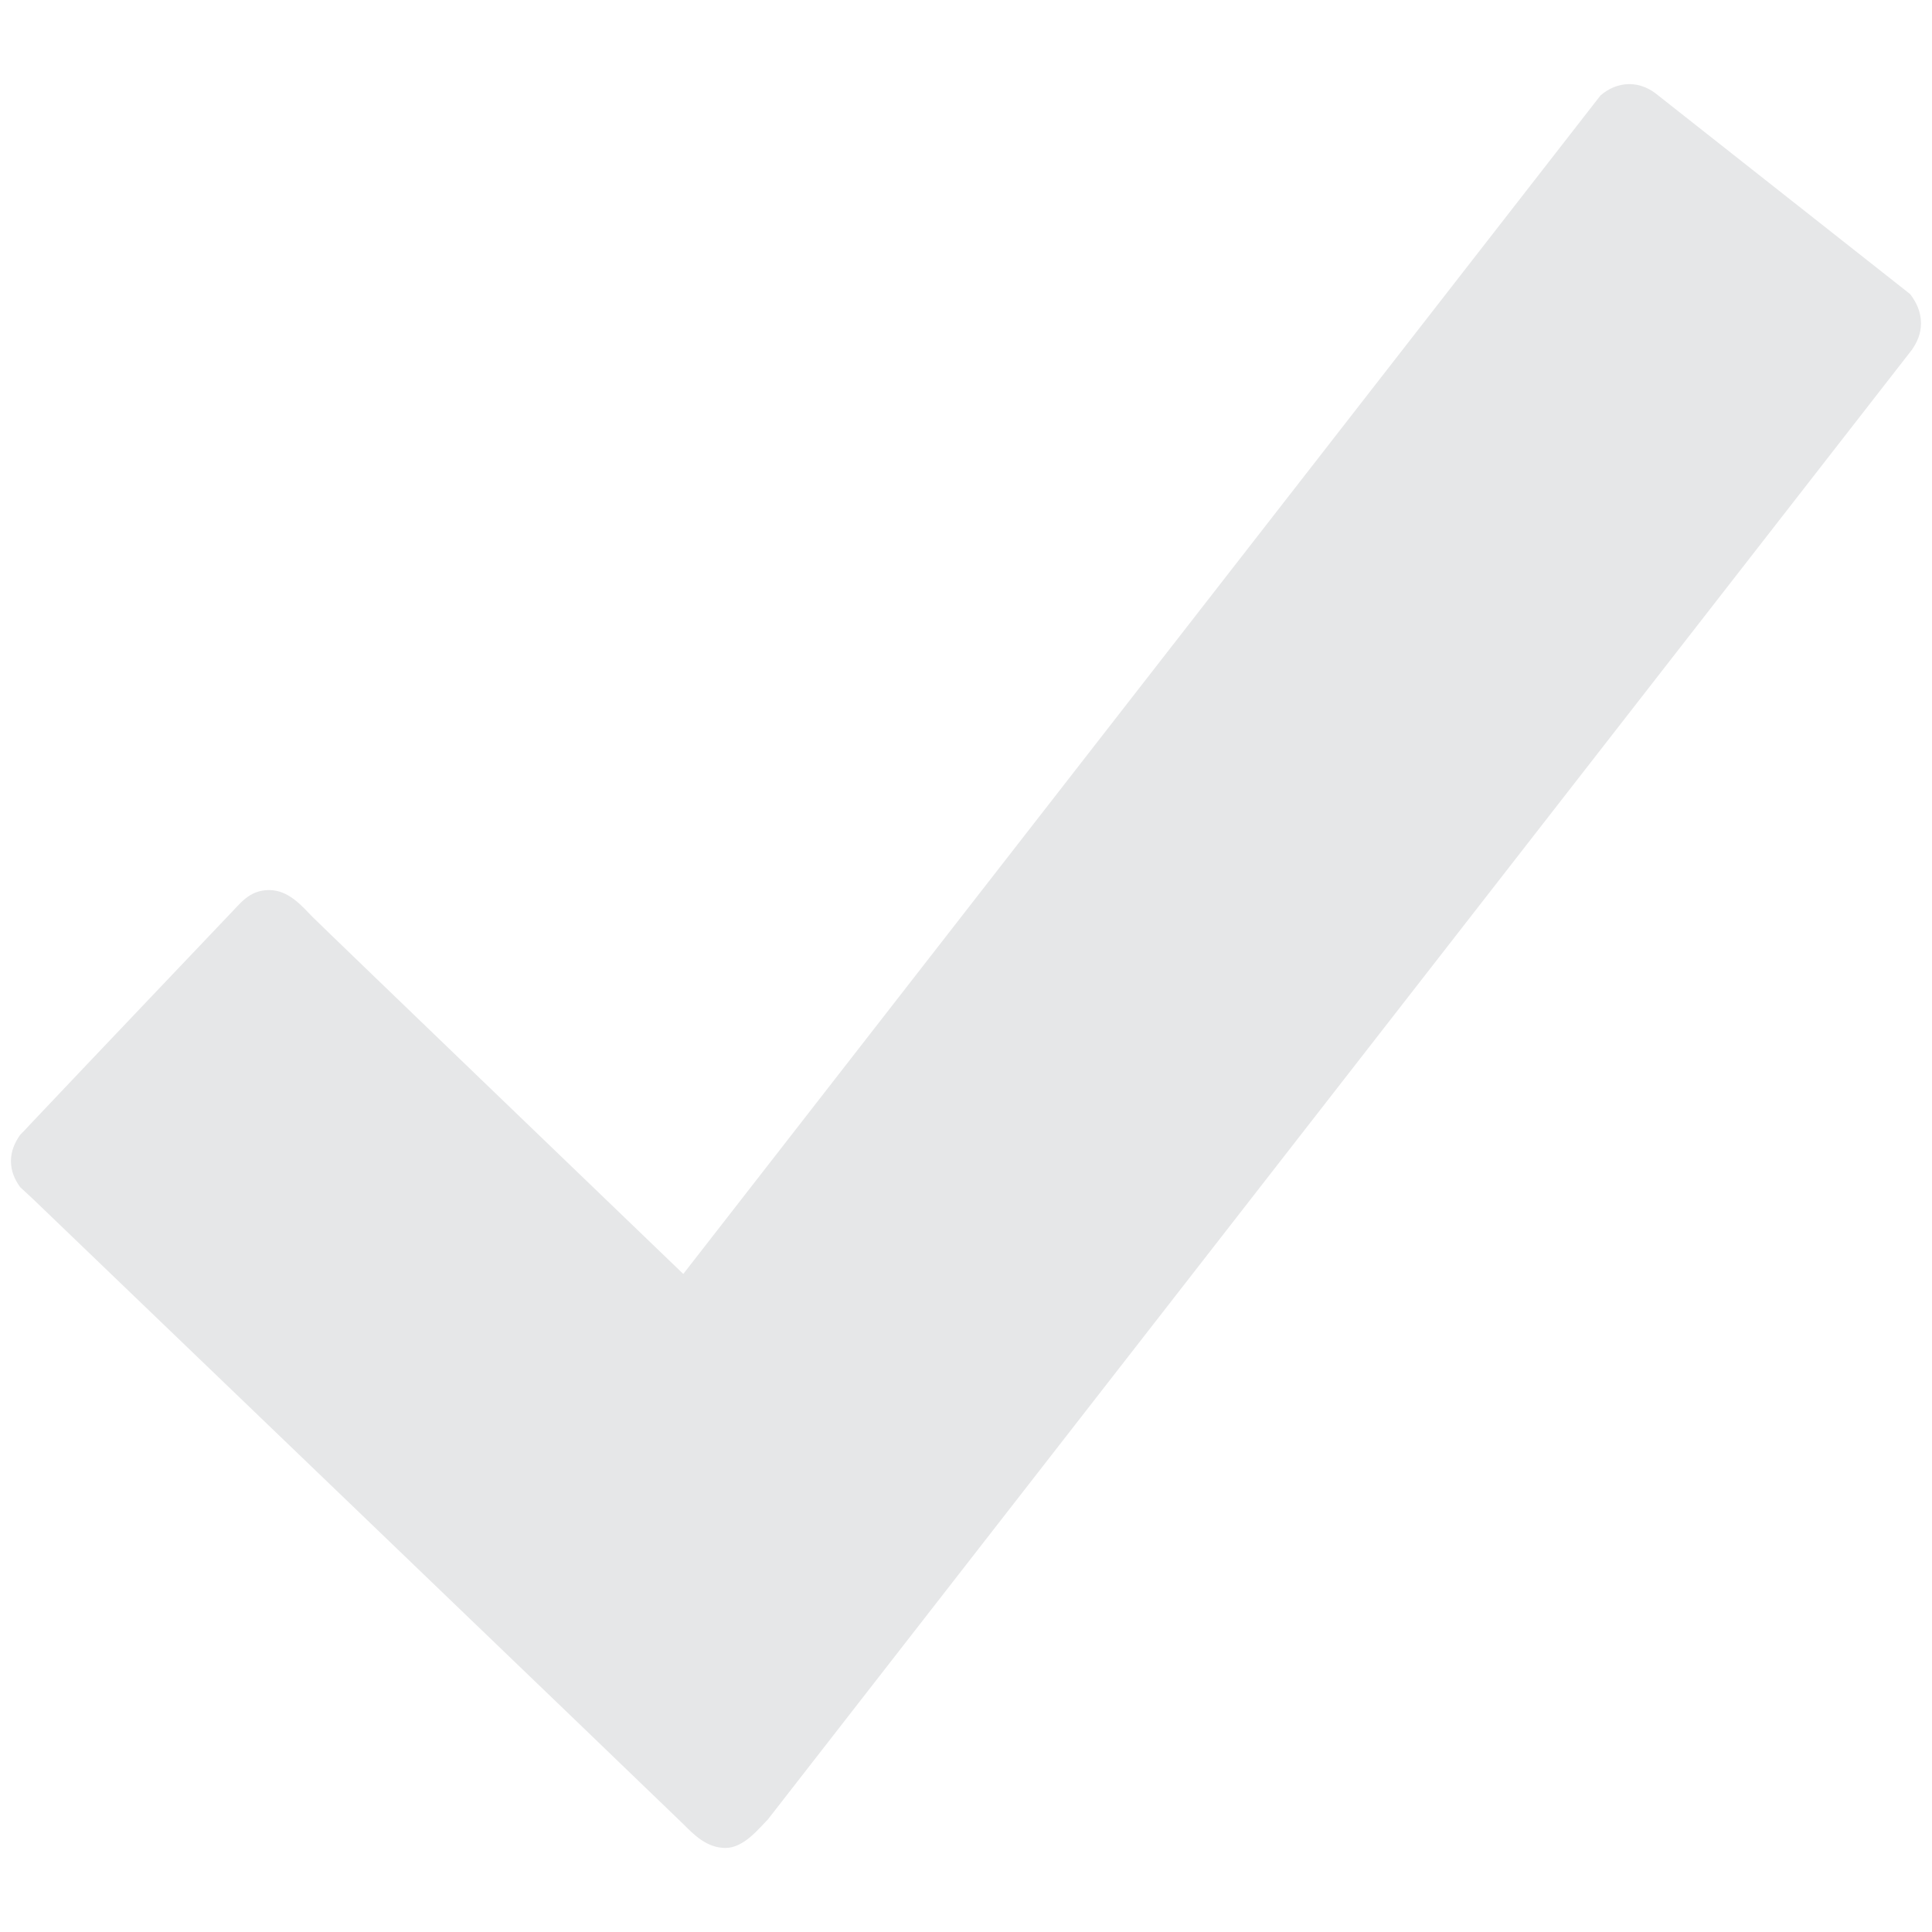
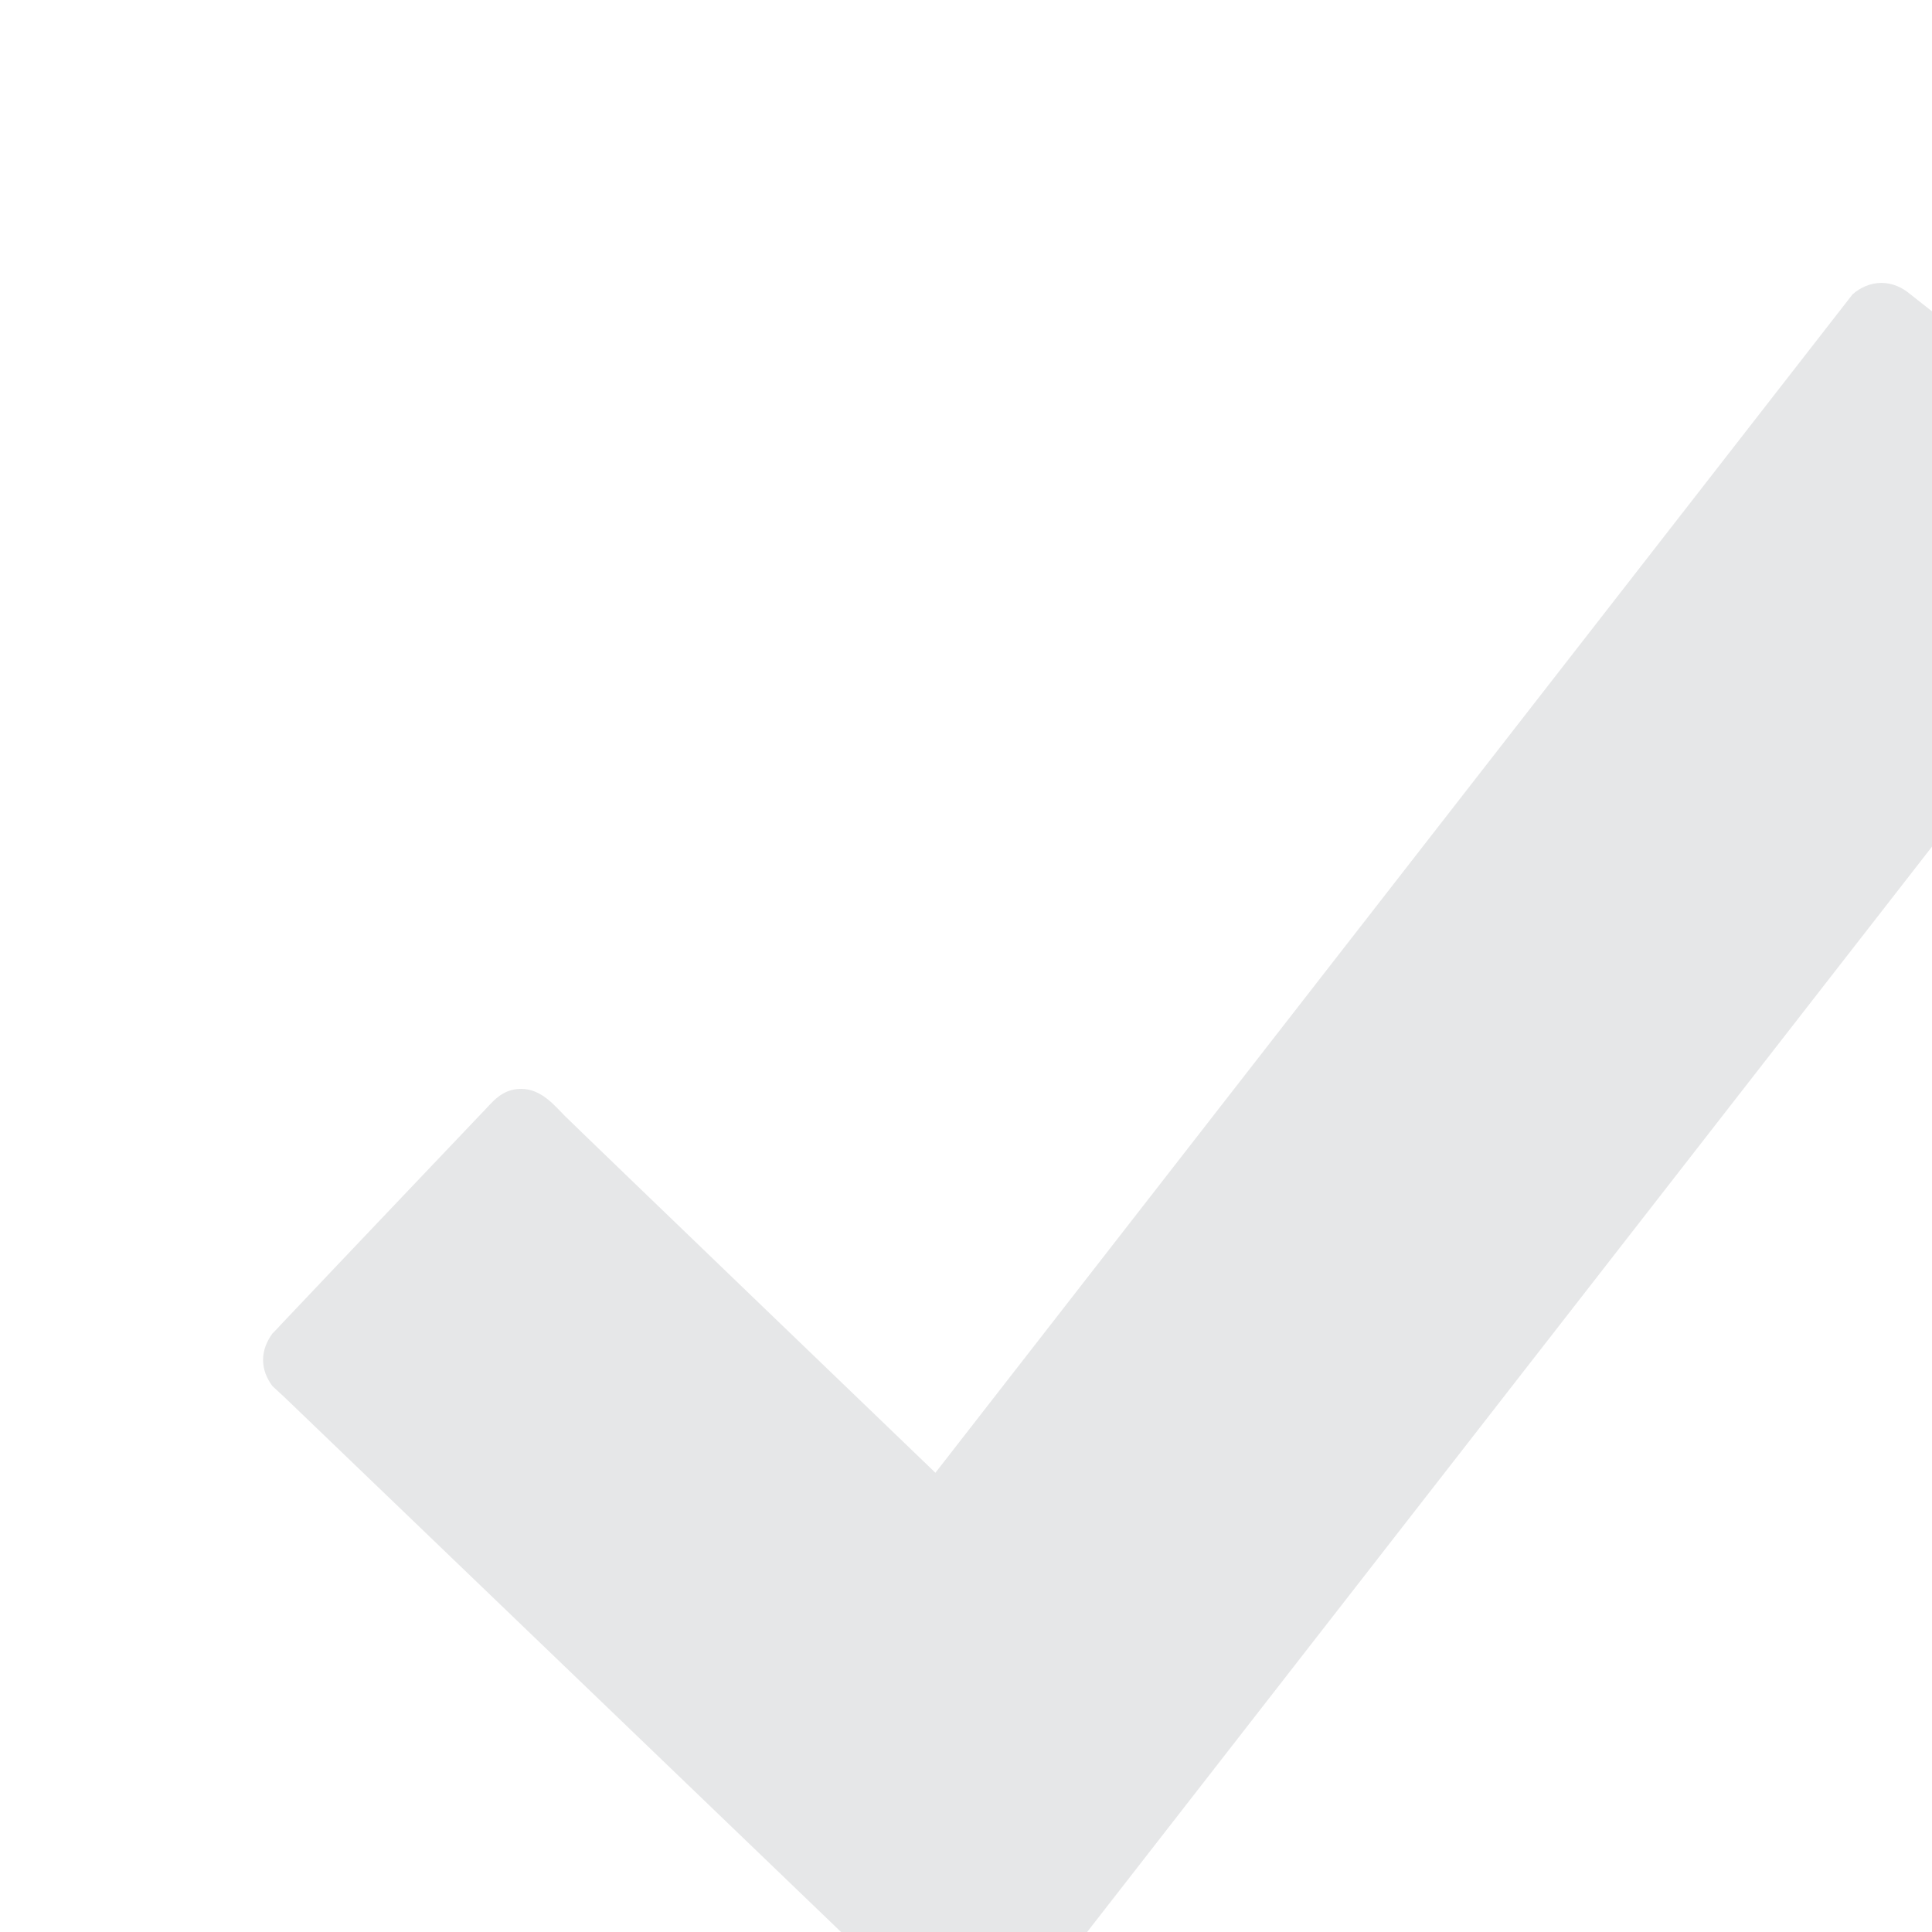
<svg xmlns="http://www.w3.org/2000/svg" xml:space="preserve" width="30px" height="30px" style="shape-rendering:geometricPrecision; text-rendering:geometricPrecision; image-rendering:optimizeQuality; fill-rule:evenodd; clip-rule:evenodd" viewBox="0 0 30 30" version="1.1">
  <defs>
    <style type="text/css">
   
    .fil0 {fill:#E6E7E8}
   
  </style>
  </defs>
  <g id="Camada_x0020_1">
-     <path class="fil0" d="M29.657 4.564l-3.915 -3.087c-0.12,-0.1 -0.27,-0.171 -0.442,-0.171 -0.171,0 -0.328,0.071 -0.449,0.178l-14.241 18.298c0,0 -5.598,-5.383 -5.754,-5.541 -0.157,-0.157 -0.364,-0.42 -0.678,-0.42 -0.314,0 -0.456,0.221 -0.62,0.385 -0.122,0.129 -2.118,2.225 -3.102,3.266 -0.058,0.064 -0.093,0.1 -0.143,0.15 -0.086,0.122 -0.143,0.256 -0.143,0.406 0,0.157 0.057,0.286 0.143,0.406l0.2 0.185c0,0 9.933,9.541 10.097,9.705 0.164,0.164 0.364,0.371 0.656,0.371 0.286,0 0.521,-0.307 0.657,-0.442l17.763 -22.819c0.086,-0.122 0.143,-0.257 0.143,-0.413 0,-0.178 -0.071,-0.328 -0.171,-0.457z" />
+     <path class="fil0" d="M29.657 4.564c-0.12,-0.1 -0.27,-0.171 -0.442,-0.171 -0.171,0 -0.328,0.071 -0.449,0.178l-14.241 18.298c0,0 -5.598,-5.383 -5.754,-5.541 -0.157,-0.157 -0.364,-0.42 -0.678,-0.42 -0.314,0 -0.456,0.221 -0.62,0.385 -0.122,0.129 -2.118,2.225 -3.102,3.266 -0.058,0.064 -0.093,0.1 -0.143,0.15 -0.086,0.122 -0.143,0.256 -0.143,0.406 0,0.157 0.057,0.286 0.143,0.406l0.2 0.185c0,0 9.933,9.541 10.097,9.705 0.164,0.164 0.364,0.371 0.656,0.371 0.286,0 0.521,-0.307 0.657,-0.442l17.763 -22.819c0.086,-0.122 0.143,-0.257 0.143,-0.413 0,-0.178 -0.071,-0.328 -0.171,-0.457z" />
  </g>
</svg>